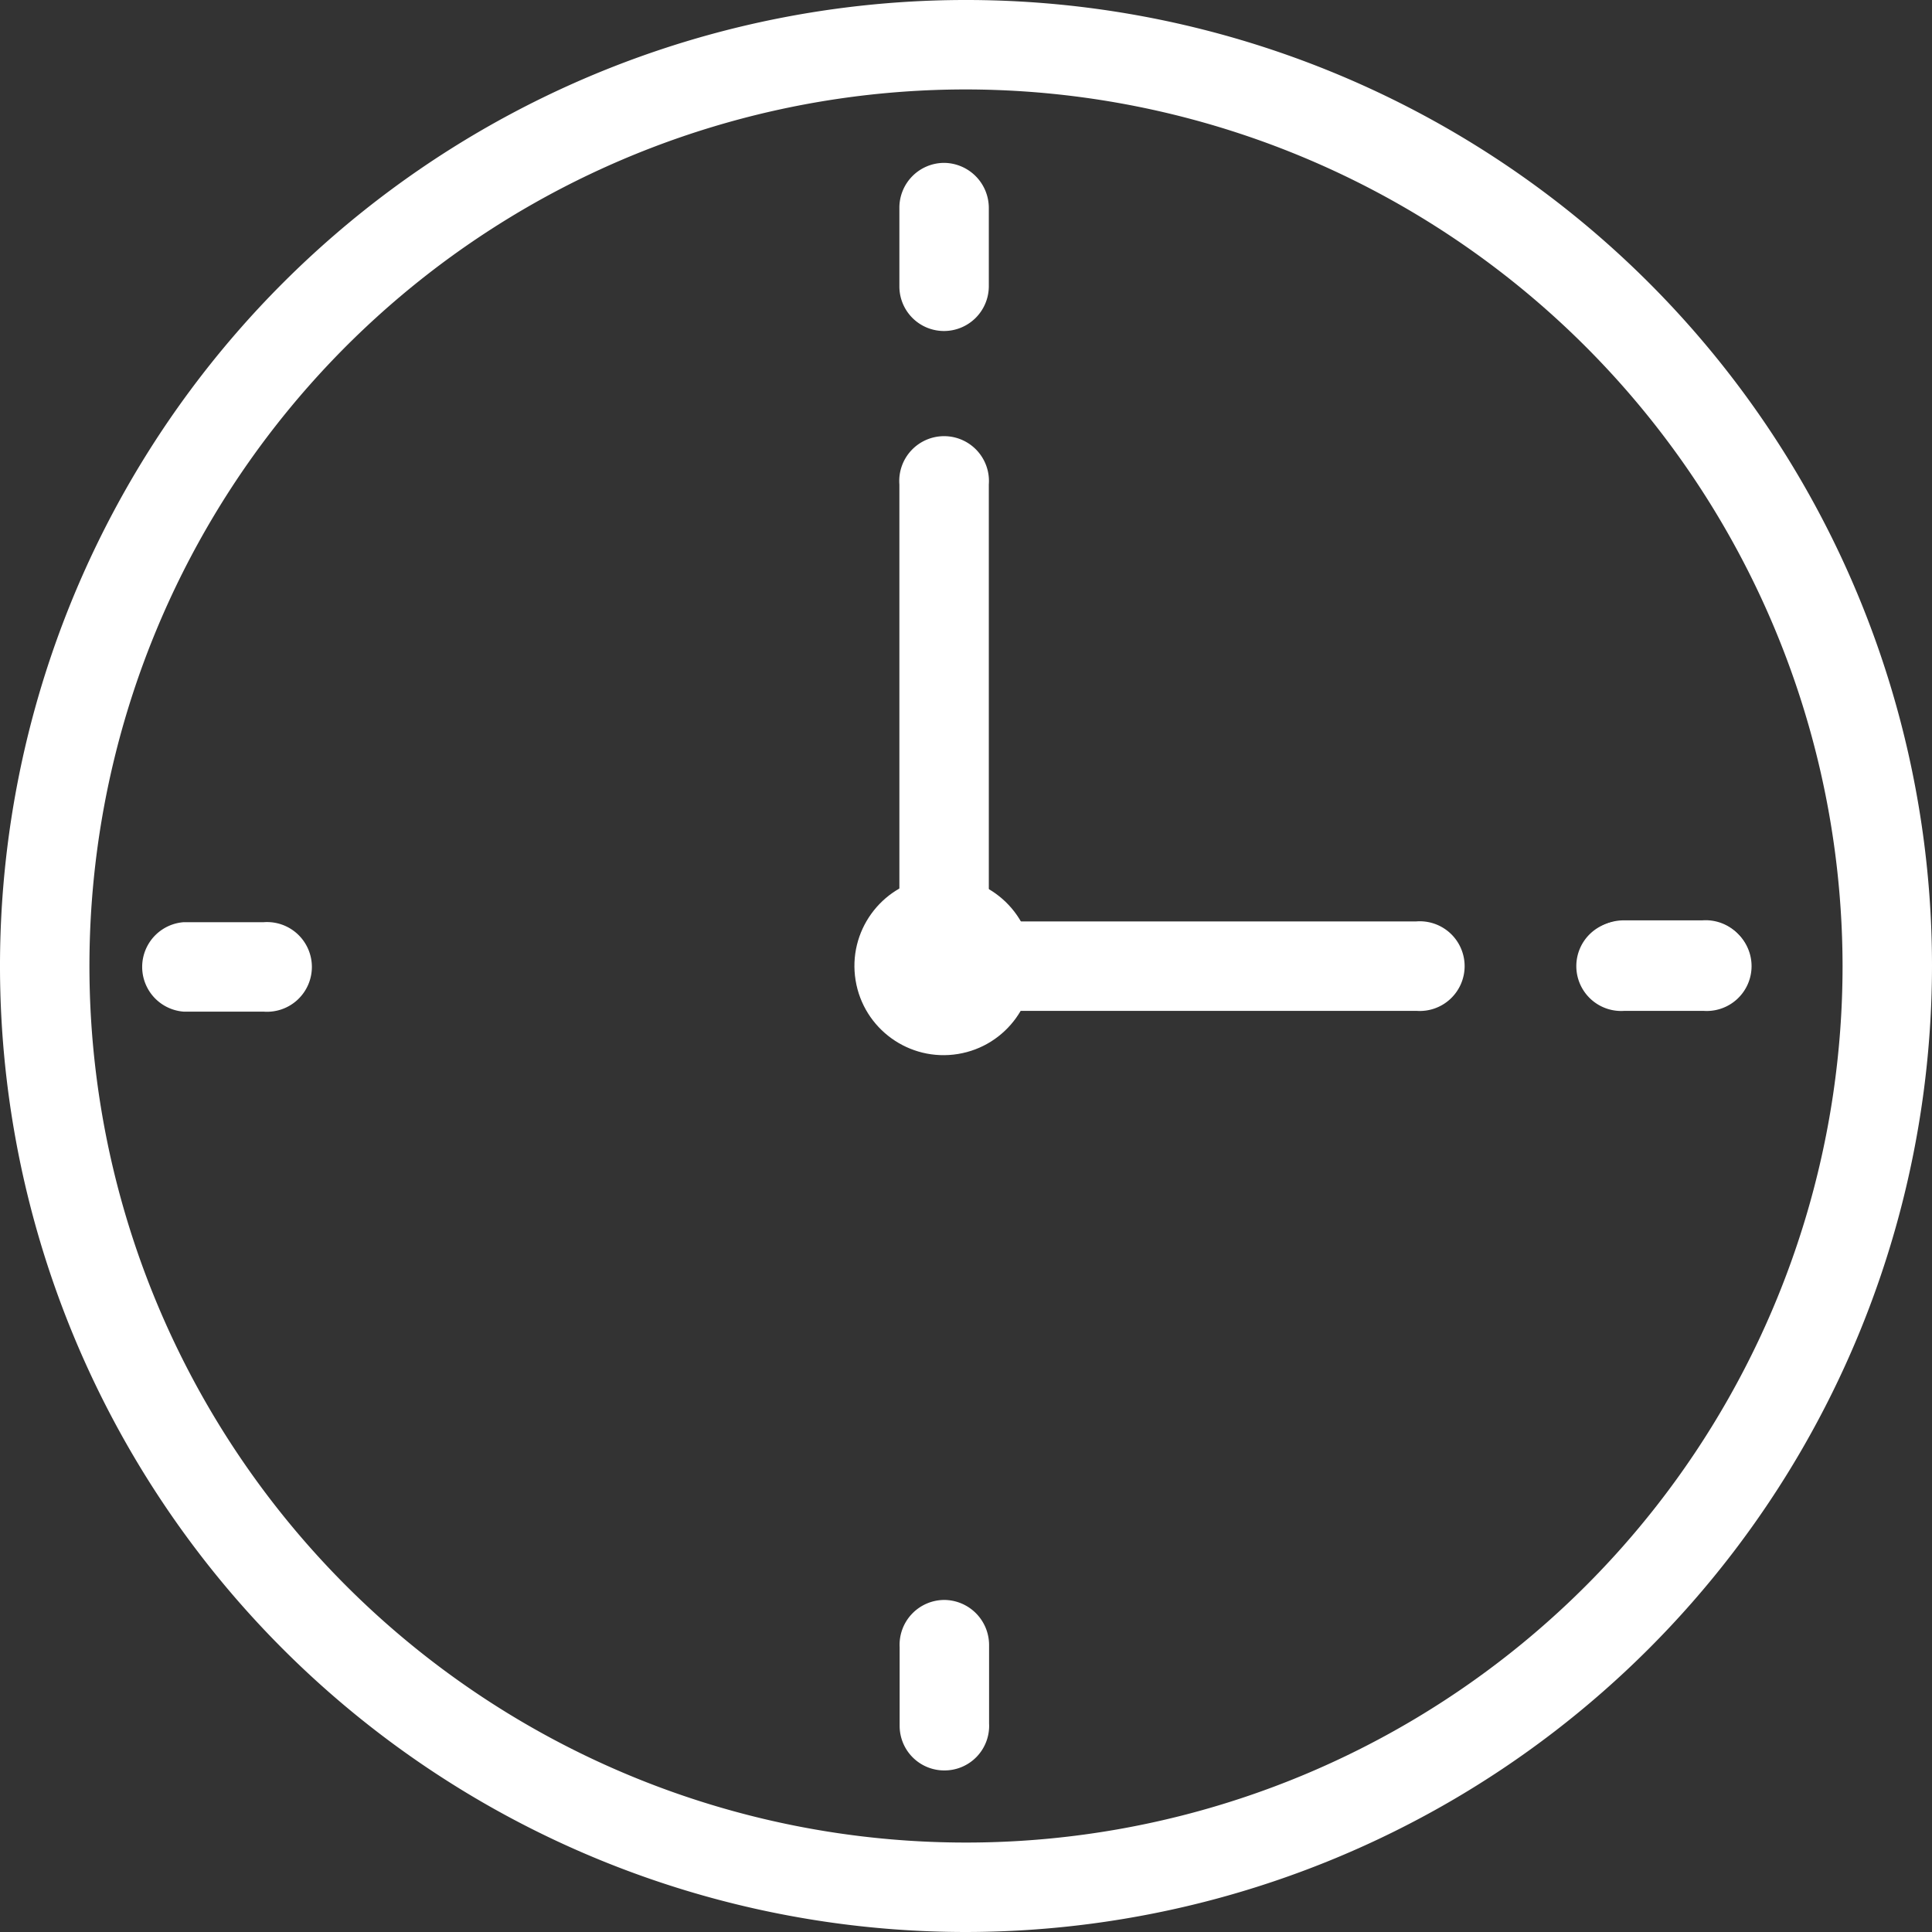
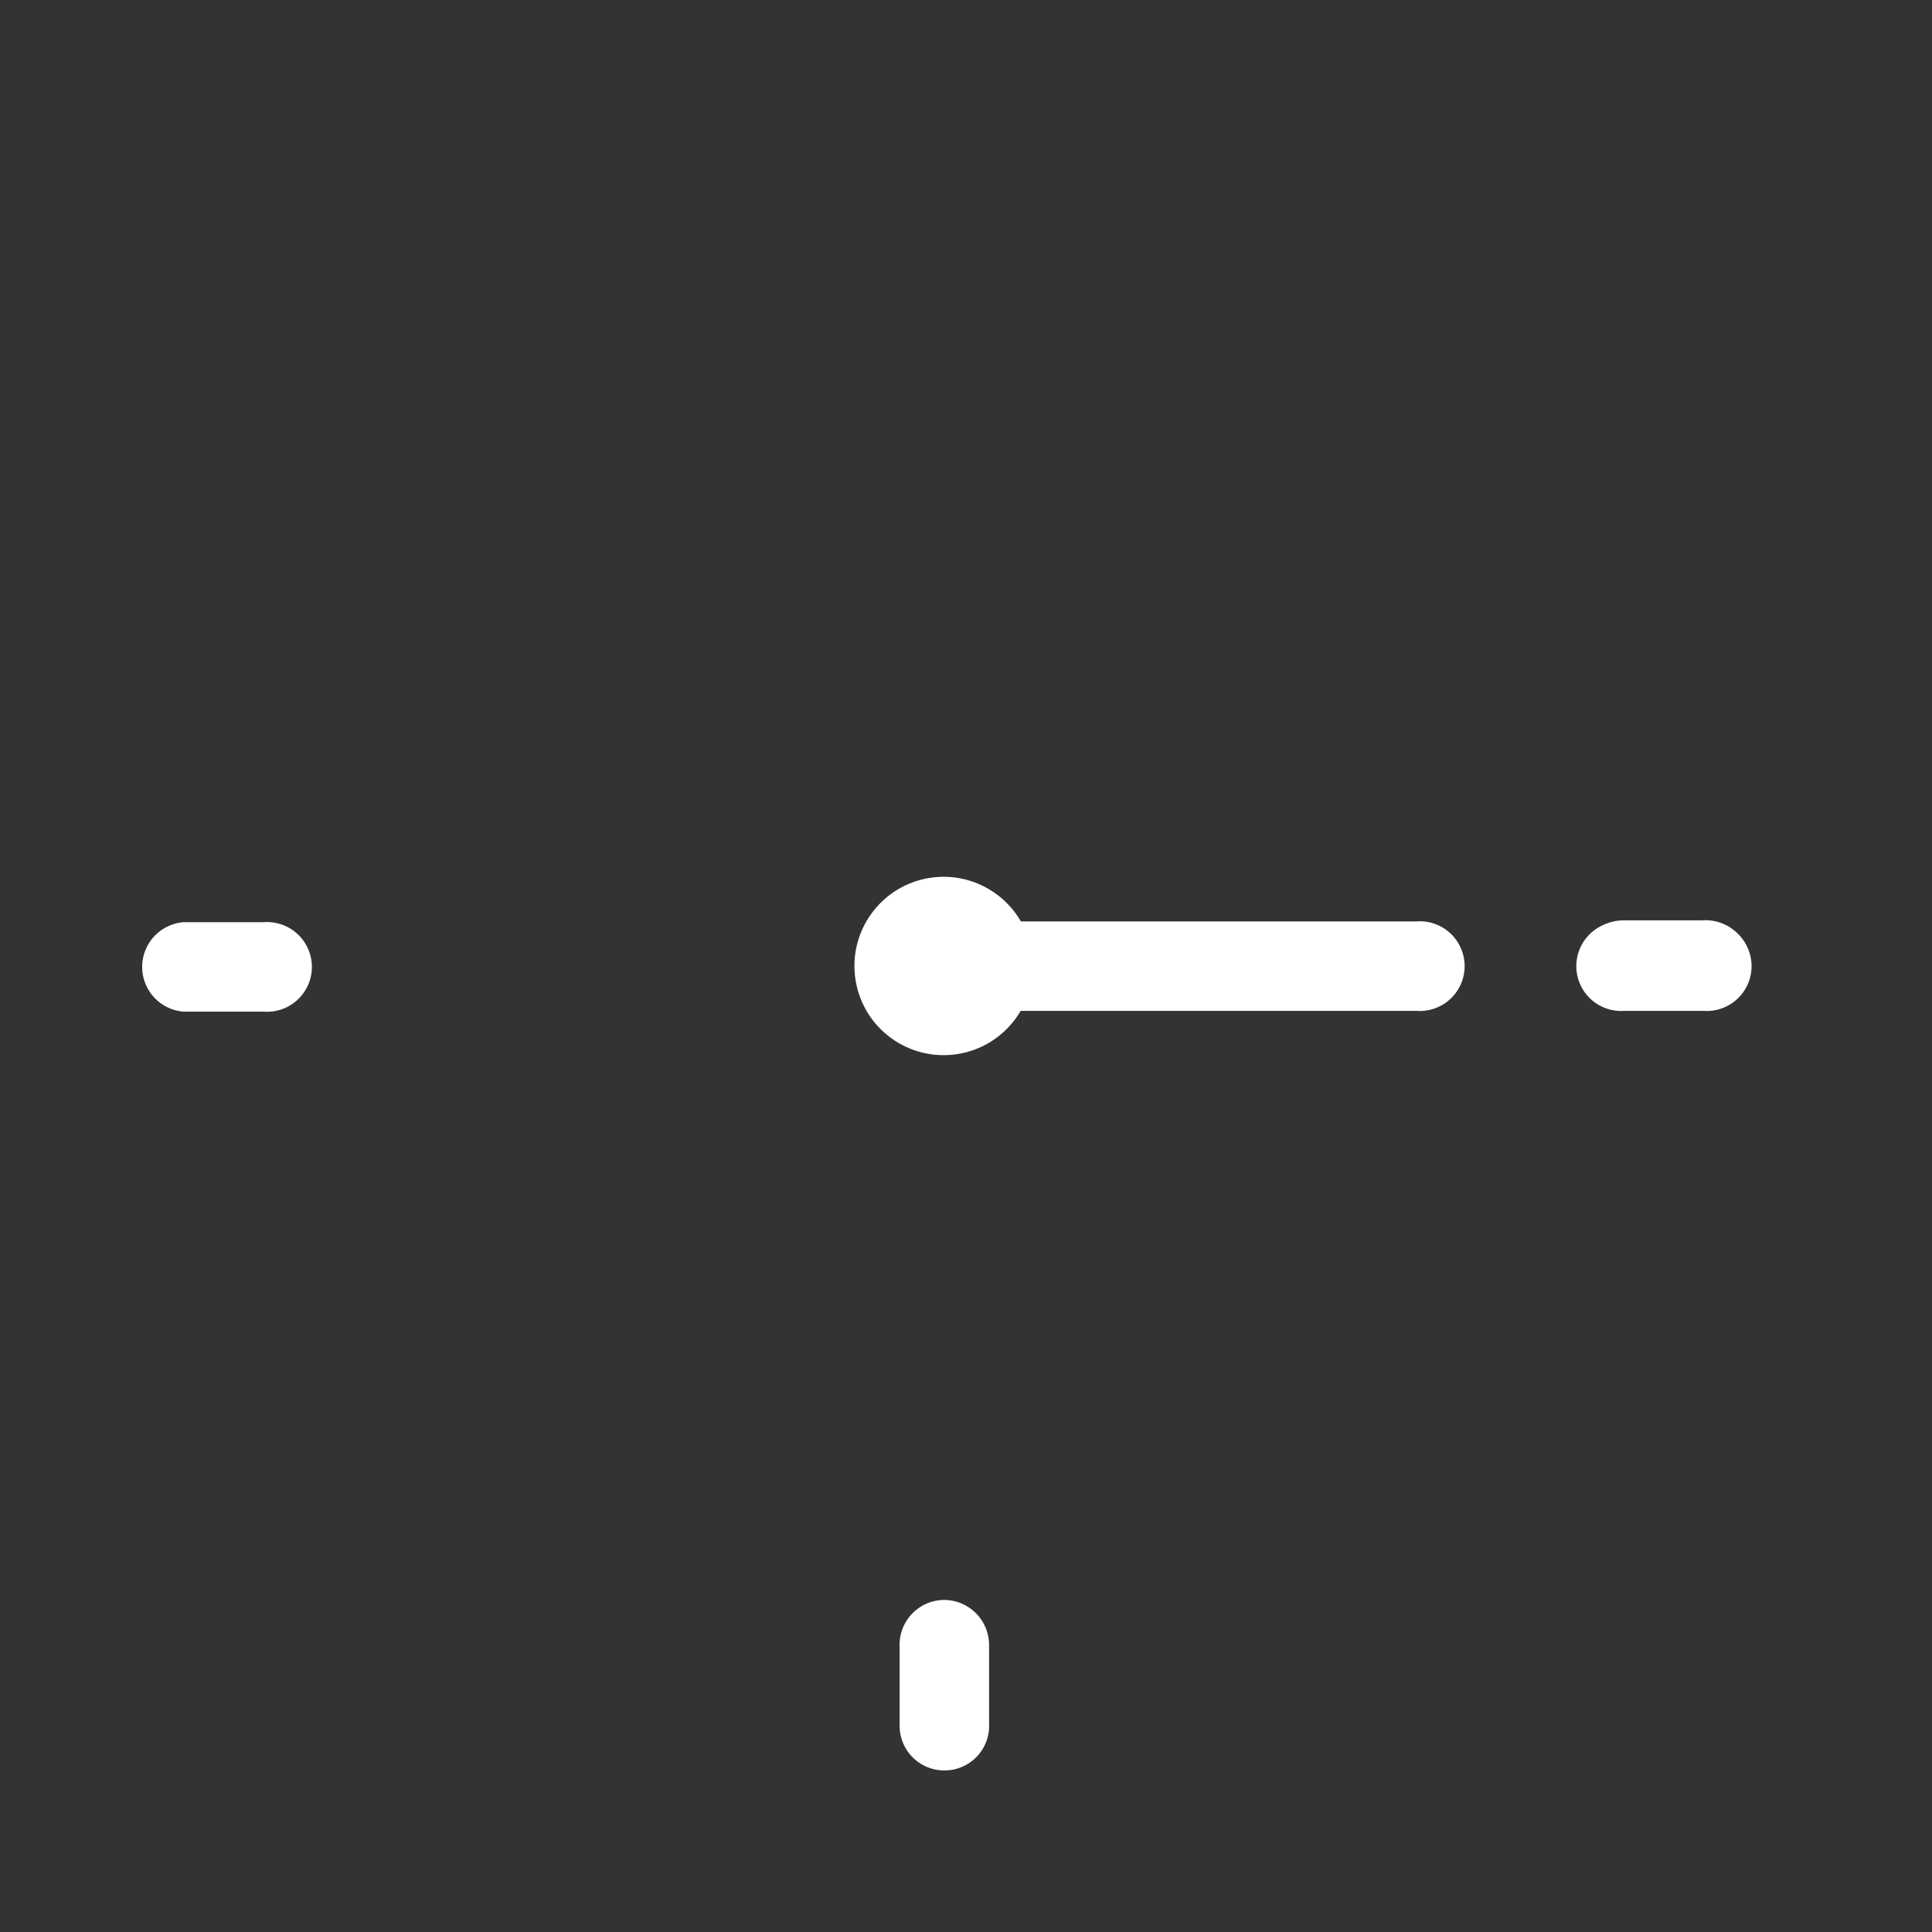
<svg xmlns="http://www.w3.org/2000/svg" id="Ebene_1" data-name="Ebene 1" viewBox="0 0 73.66 73.66" width="16" height="16">
  <rect x="0" y="0" width="73.66" height="73.66" fill="#333333" stroke="none" />
  <defs>
    <style>.cls-1{fill:#fff;}</style>
  </defs>
-   <path class="cls-1" d="M36.83,73.66A36.83,36.83,0,1,1,73.66,36.83,36.87,36.87,0,0,1,36.83,73.66Zm0-70.25A33.42,33.42,0,1,0,70.25,36.83,33.46,33.46,0,0,0,36.83,3.41Z" />
-   <path class="cls-1" d="M36,38.54a1.72,1.72,0,0,1-1.71-1.71V18.47a1.71,1.71,0,1,1,3.41,0V36.83A1.71,1.71,0,0,1,36,38.54Z" />
  <path class="cls-1" d="M54,38.54H36a1.71,1.71,0,1,1,0-3.41H54a1.71,1.71,0,1,1,0,3.41Z" />
  <circle class="cls-1" cx="35.98" cy="36.83" r="3.4" transform="translate(-5.44 6.24) rotate(-9.22)" />
  <path class="cls-1" d="M64.94,38.54h-3a1.71,1.71,0,1,1,0-3.41h3a1.71,1.71,0,1,1,0,3.41Z" />
-   <path class="cls-1" d="M36,12.62a1.7,1.7,0,0,1-1.71-1.7v-3a1.71,1.71,0,0,1,1.7-1.71h0a1.72,1.72,0,0,1,1.71,1.71v3A1.71,1.71,0,0,1,36,12.62Z" />
  <path class="cls-1" d="M7,38.57a1.71,1.71,0,0,1,0-3.41h3.05a1.71,1.71,0,1,1,0,3.41Z" />
  <path class="cls-1" d="M36,67.5a1.7,1.7,0,0,1-1.7-1.7v-3A1.71,1.71,0,0,1,36,61h0a1.72,1.72,0,0,1,1.71,1.71v3A1.7,1.7,0,0,1,36,67.5Z" />
  <path class="cls-1" d="M61.9,38.51a1.71,1.71,0,0,1,0-3.42h3a1.71,1.71,0,1,1,0,3.41Z" />
</svg>